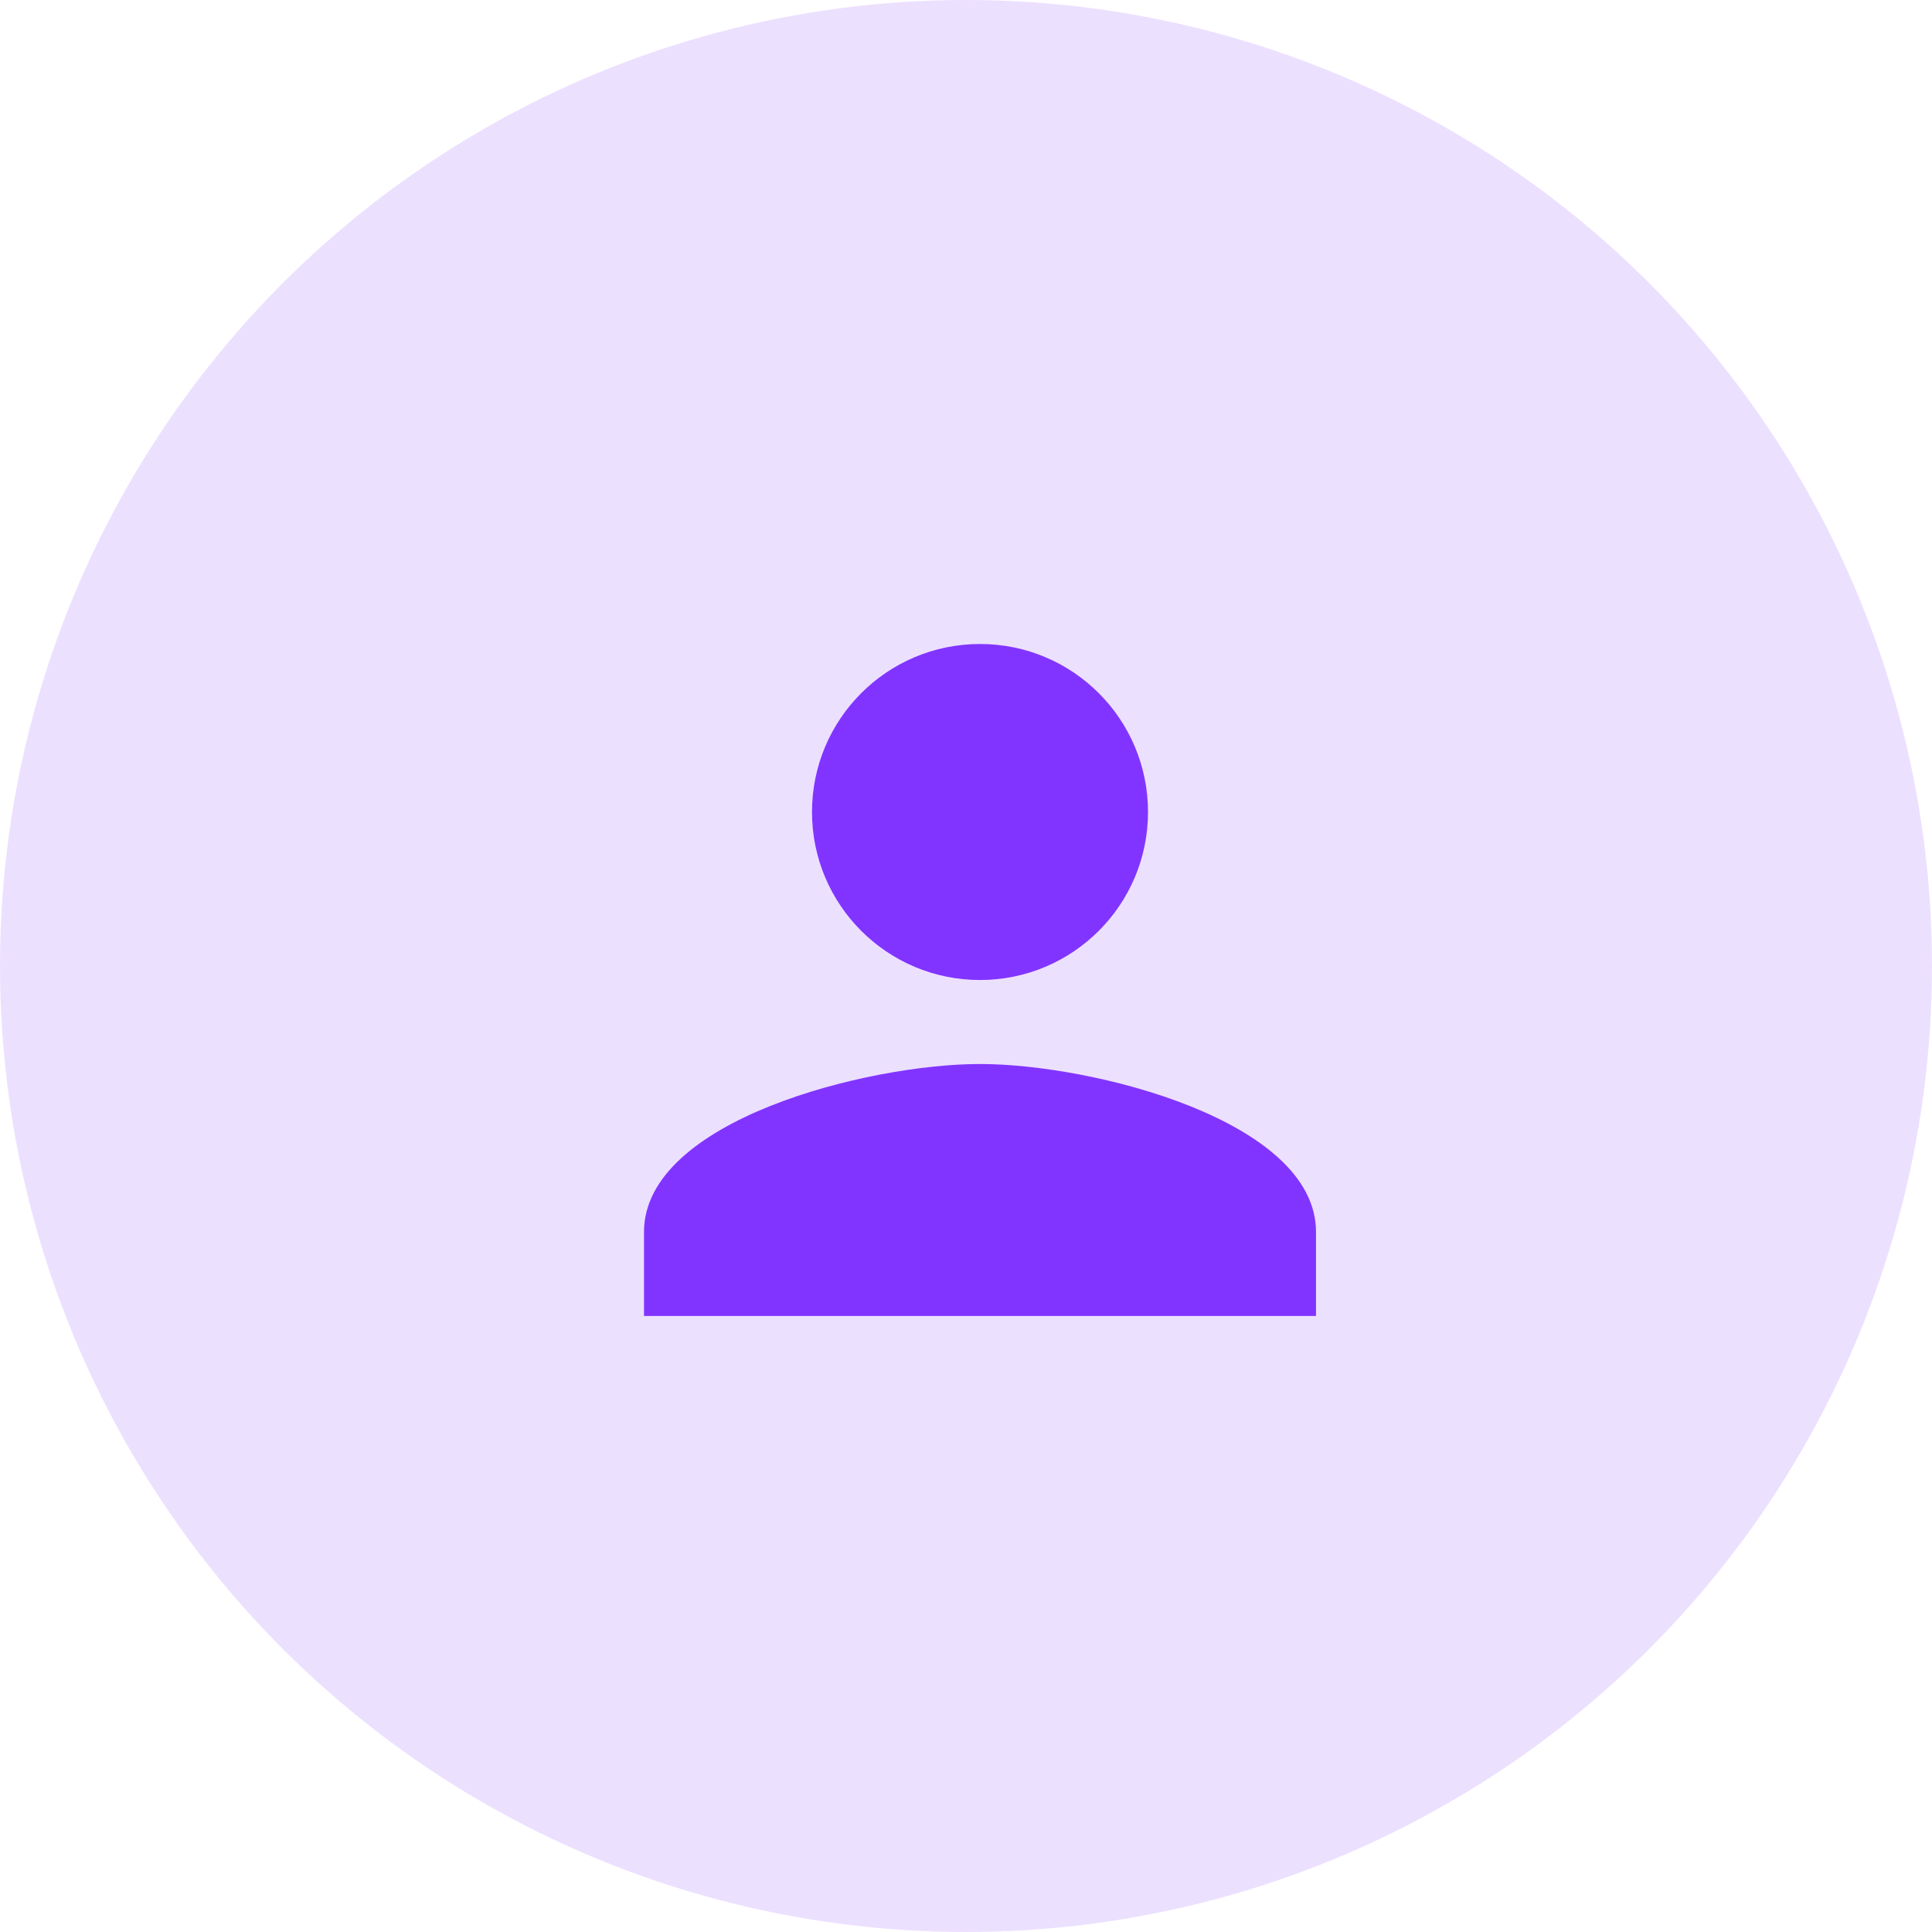
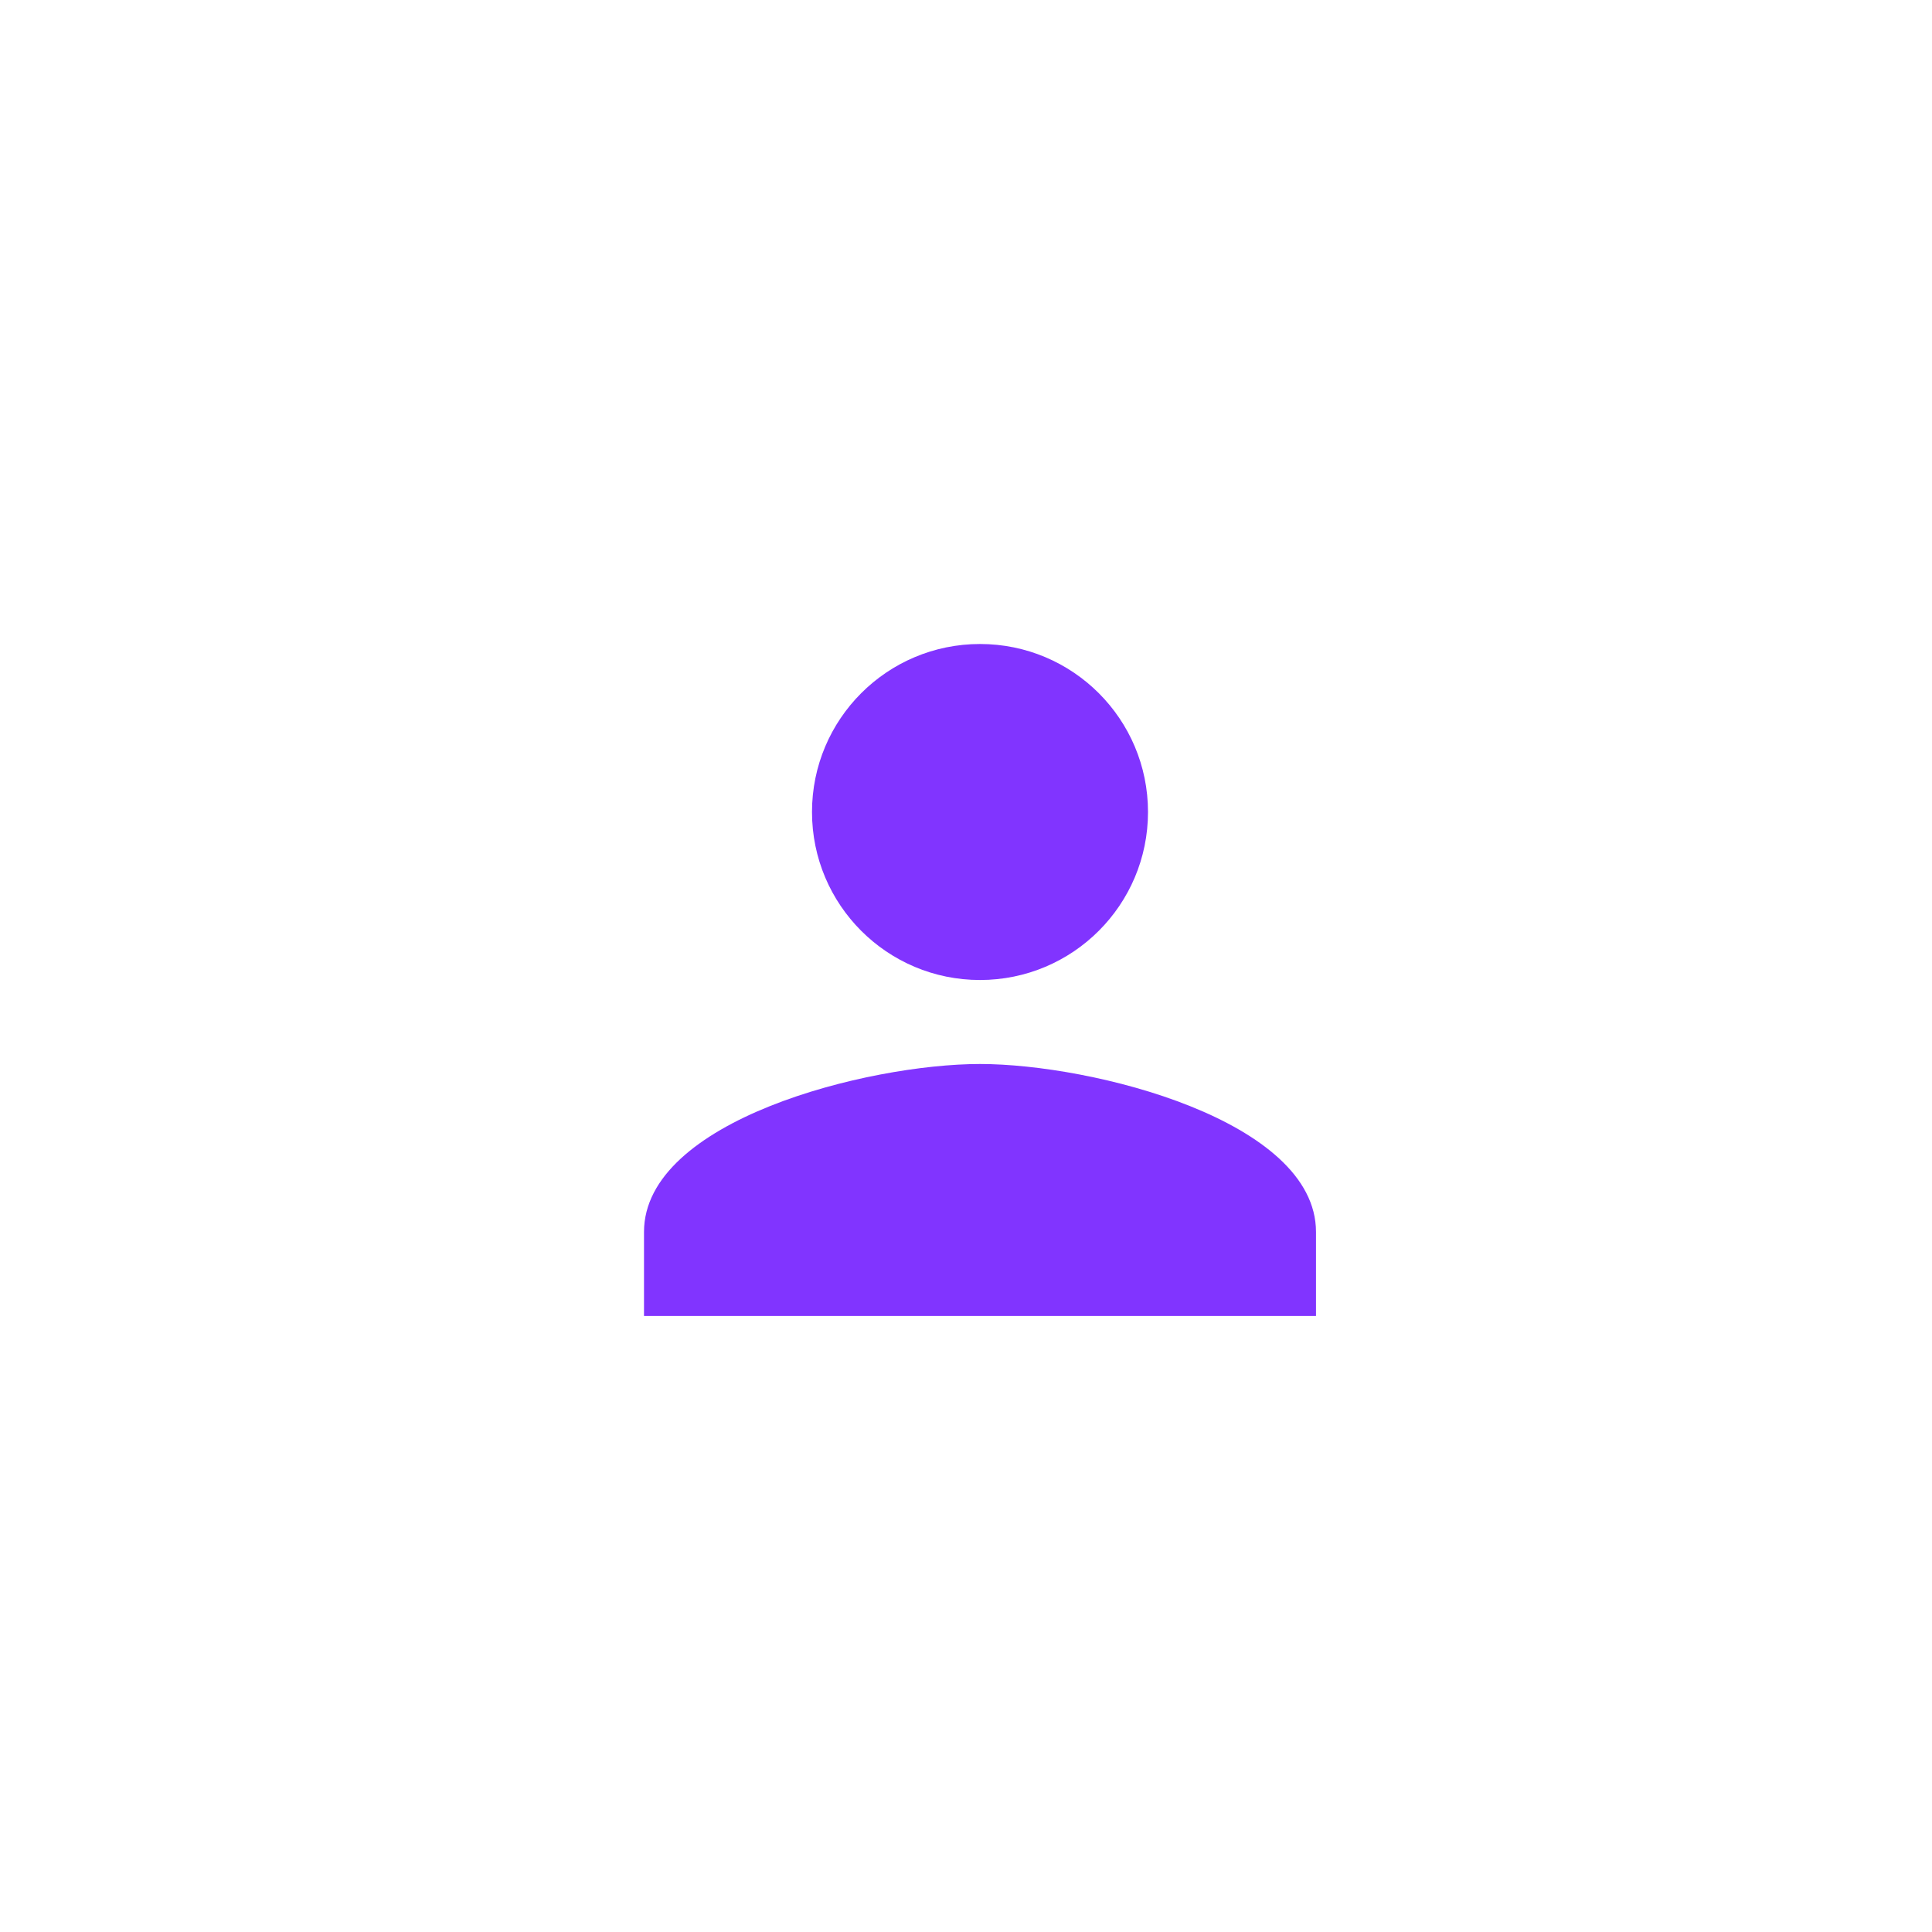
<svg xmlns="http://www.w3.org/2000/svg" width="69" height="69" viewBox="0 0 69 69" fill="none">
-   <circle cx="34.5" cy="34.5" r="34.5" fill="#8134FF" fill-opacity="0.15" />
  <path d="M35 35C38.315 35 41 32.315 41 29C41 25.685 38.315 23 35 23C31.685 23 29 25.685 29 29C29 32.315 31.685 35 35 35ZM35 38C30.995 38 23 40.01 23 44V47H47V44C47 40.01 39.005 38 35 38Z" fill="#8134FF" />
</svg>